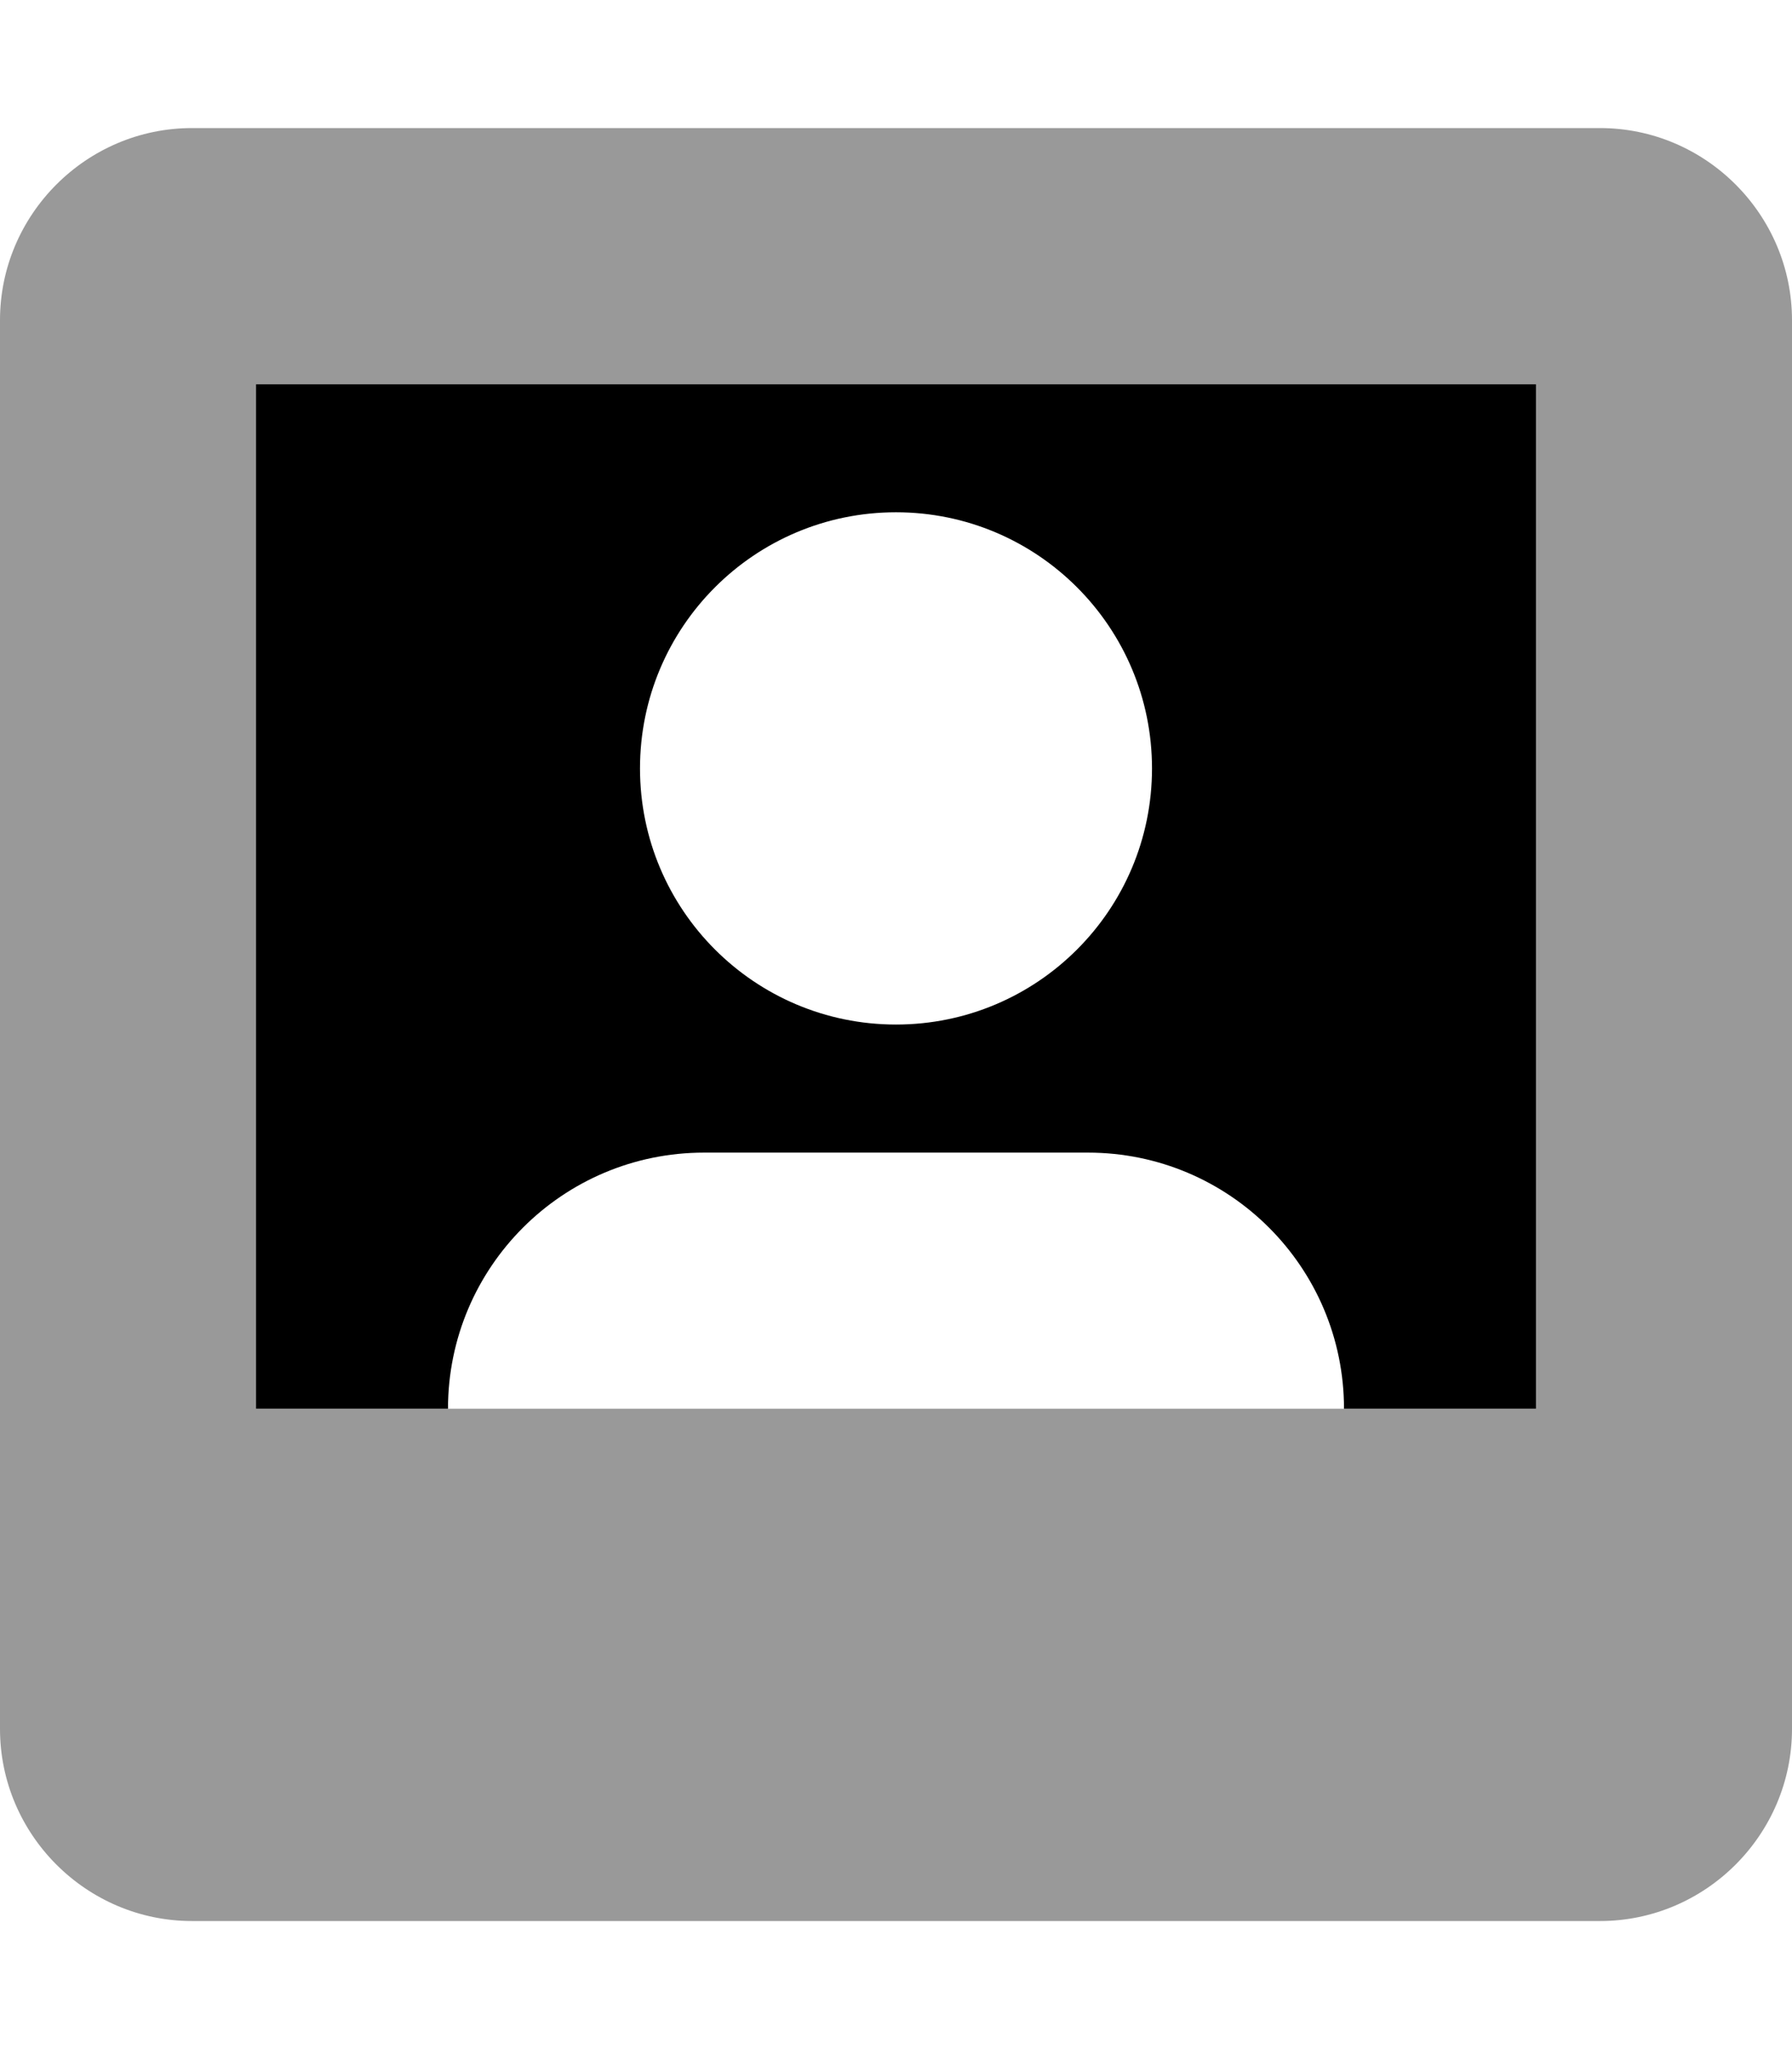
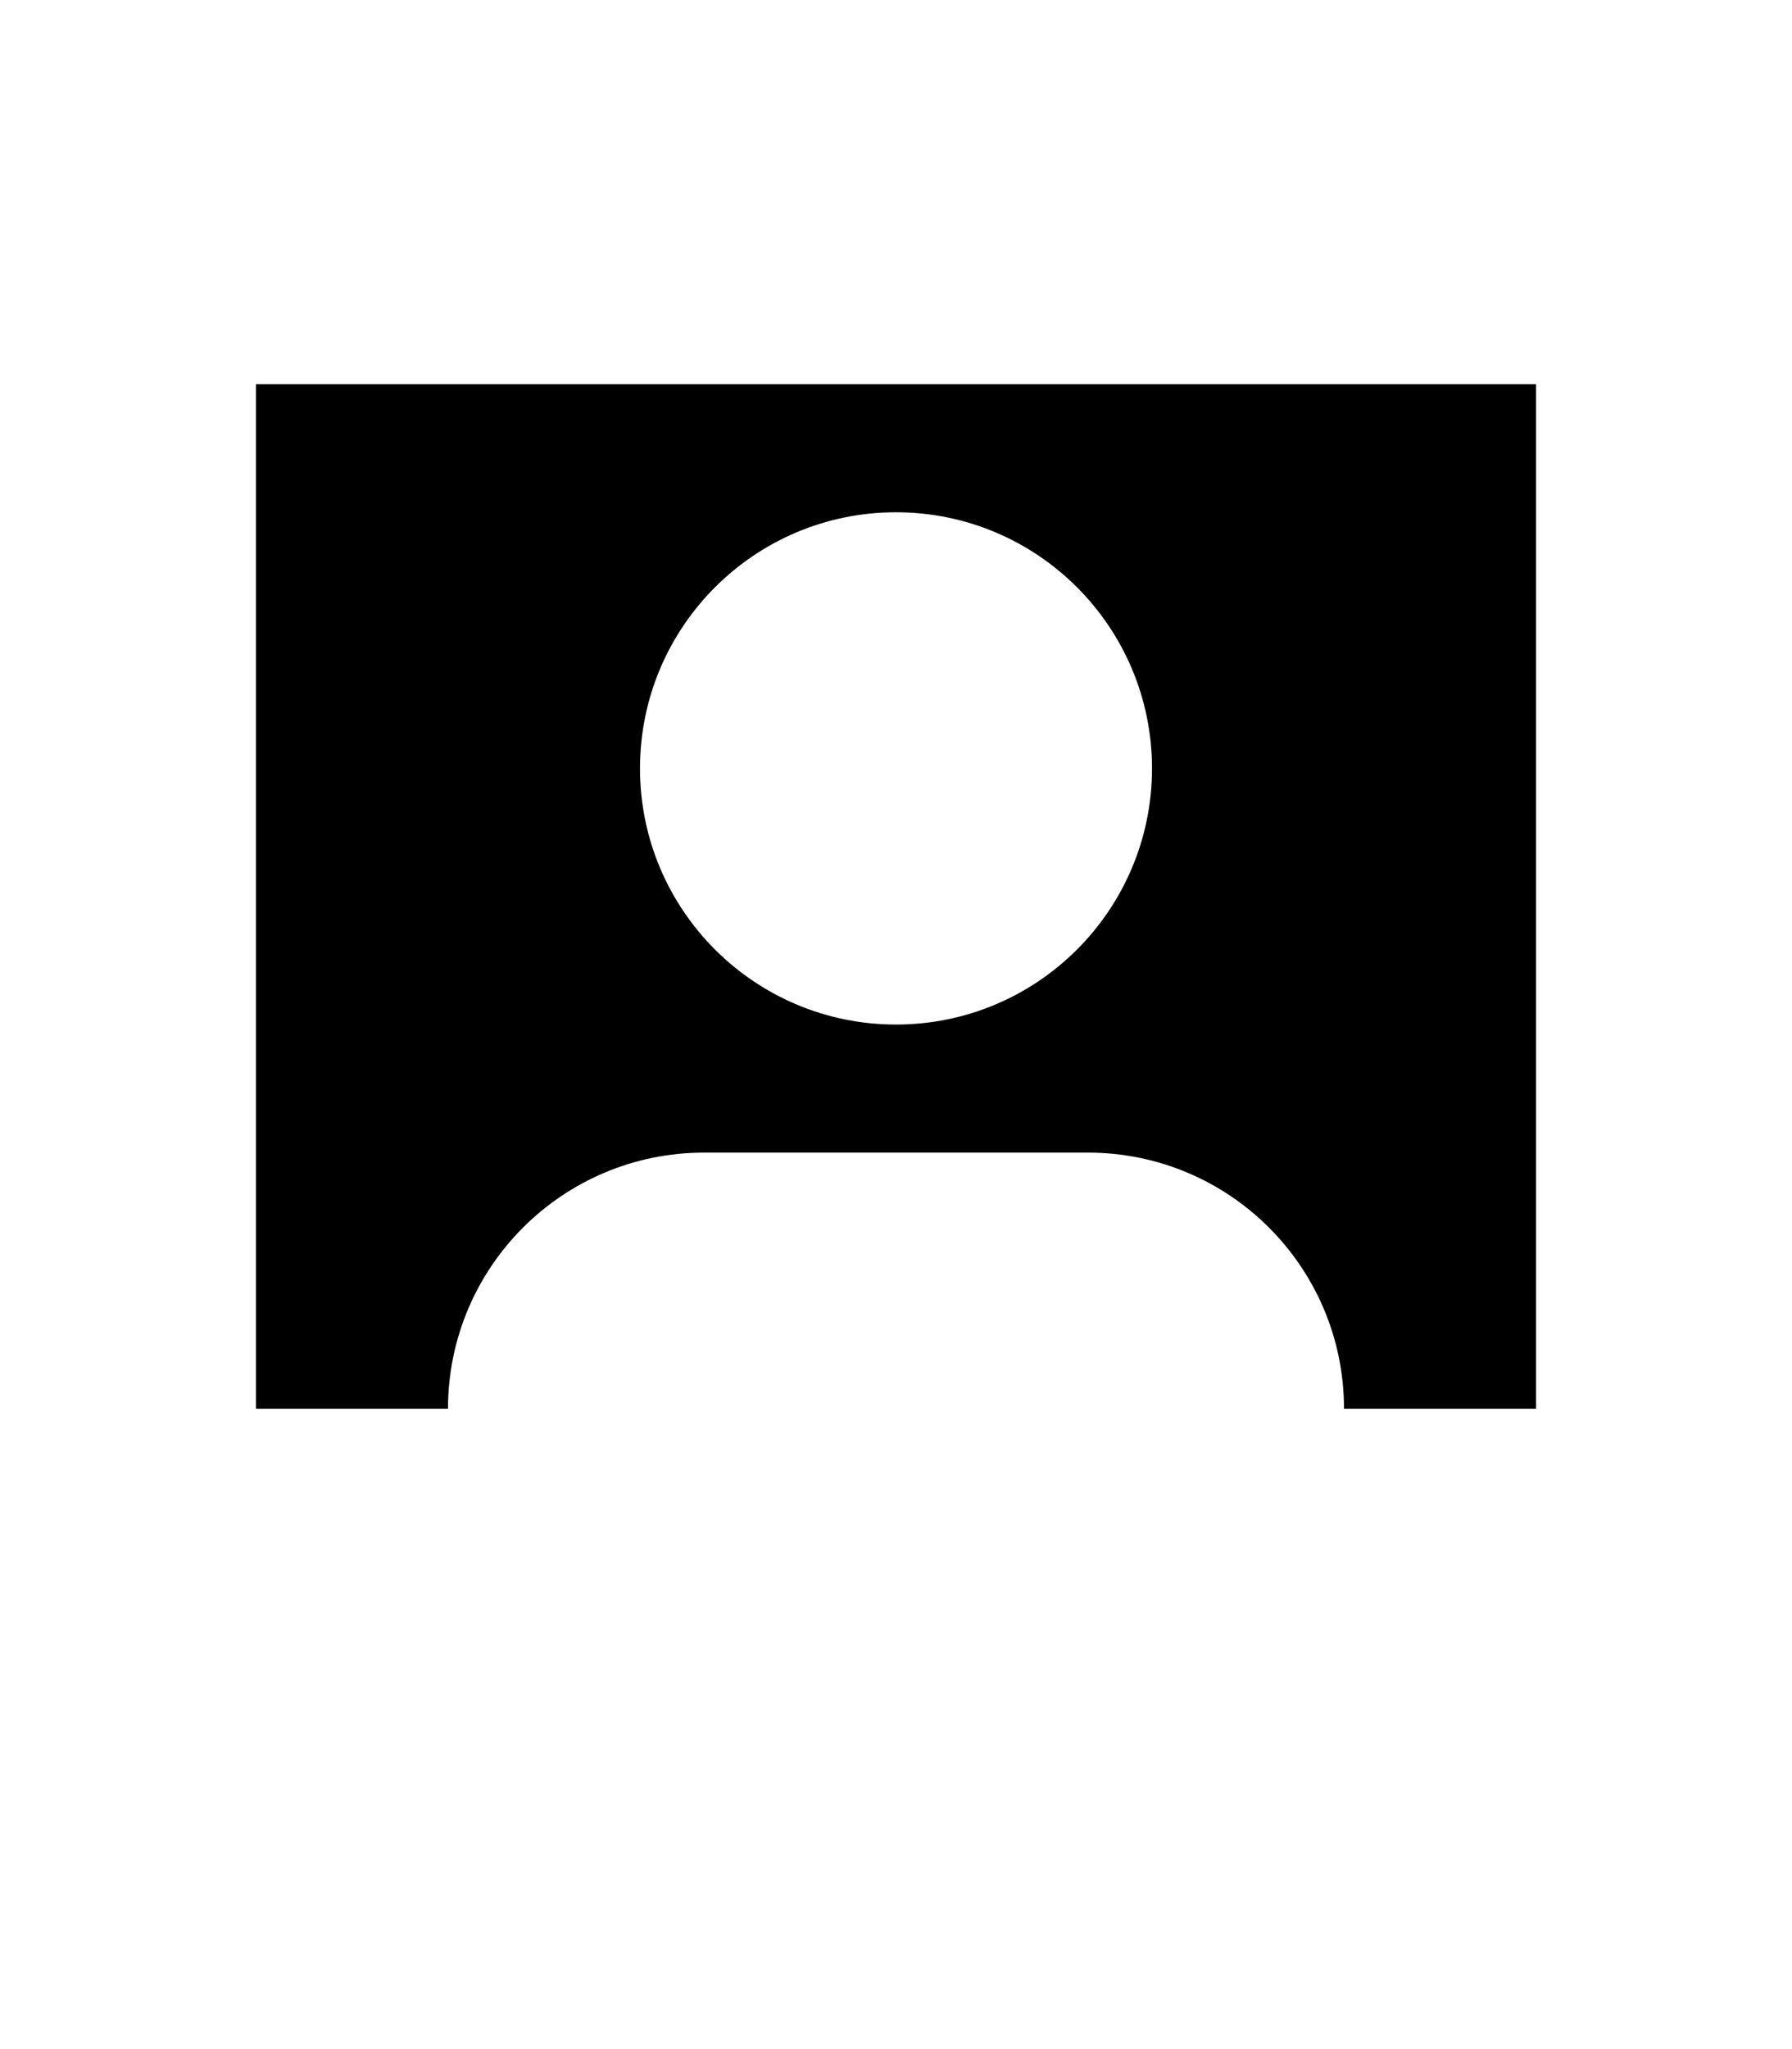
<svg xmlns="http://www.w3.org/2000/svg" viewBox="0 0 448 512">
  <defs>
    <style>.fa-secondary{opacity:.4}</style>
  </defs>
-   <path d="M400 32H48C21.6 32 0 53.602 0 80V432C0 458.398 21.6 480 48 480H400C426.4 480 448 458.398 448 432V80C448 53.602 426.4 32 400 32ZM384 352H64V96H384V352Z" class="fa-secondary" />
  <path d="M224 256C259.346 256 288 227.344 288 192S259.346 128 224 128S160 156.656 160 192S188.654 256 224 256ZM384 352H336V352C336 316.654 307.346 288 272 288H176C140.654 288 112 316.654 112 352V352H64V96H384V352Z" class="fa-primary" />
</svg>